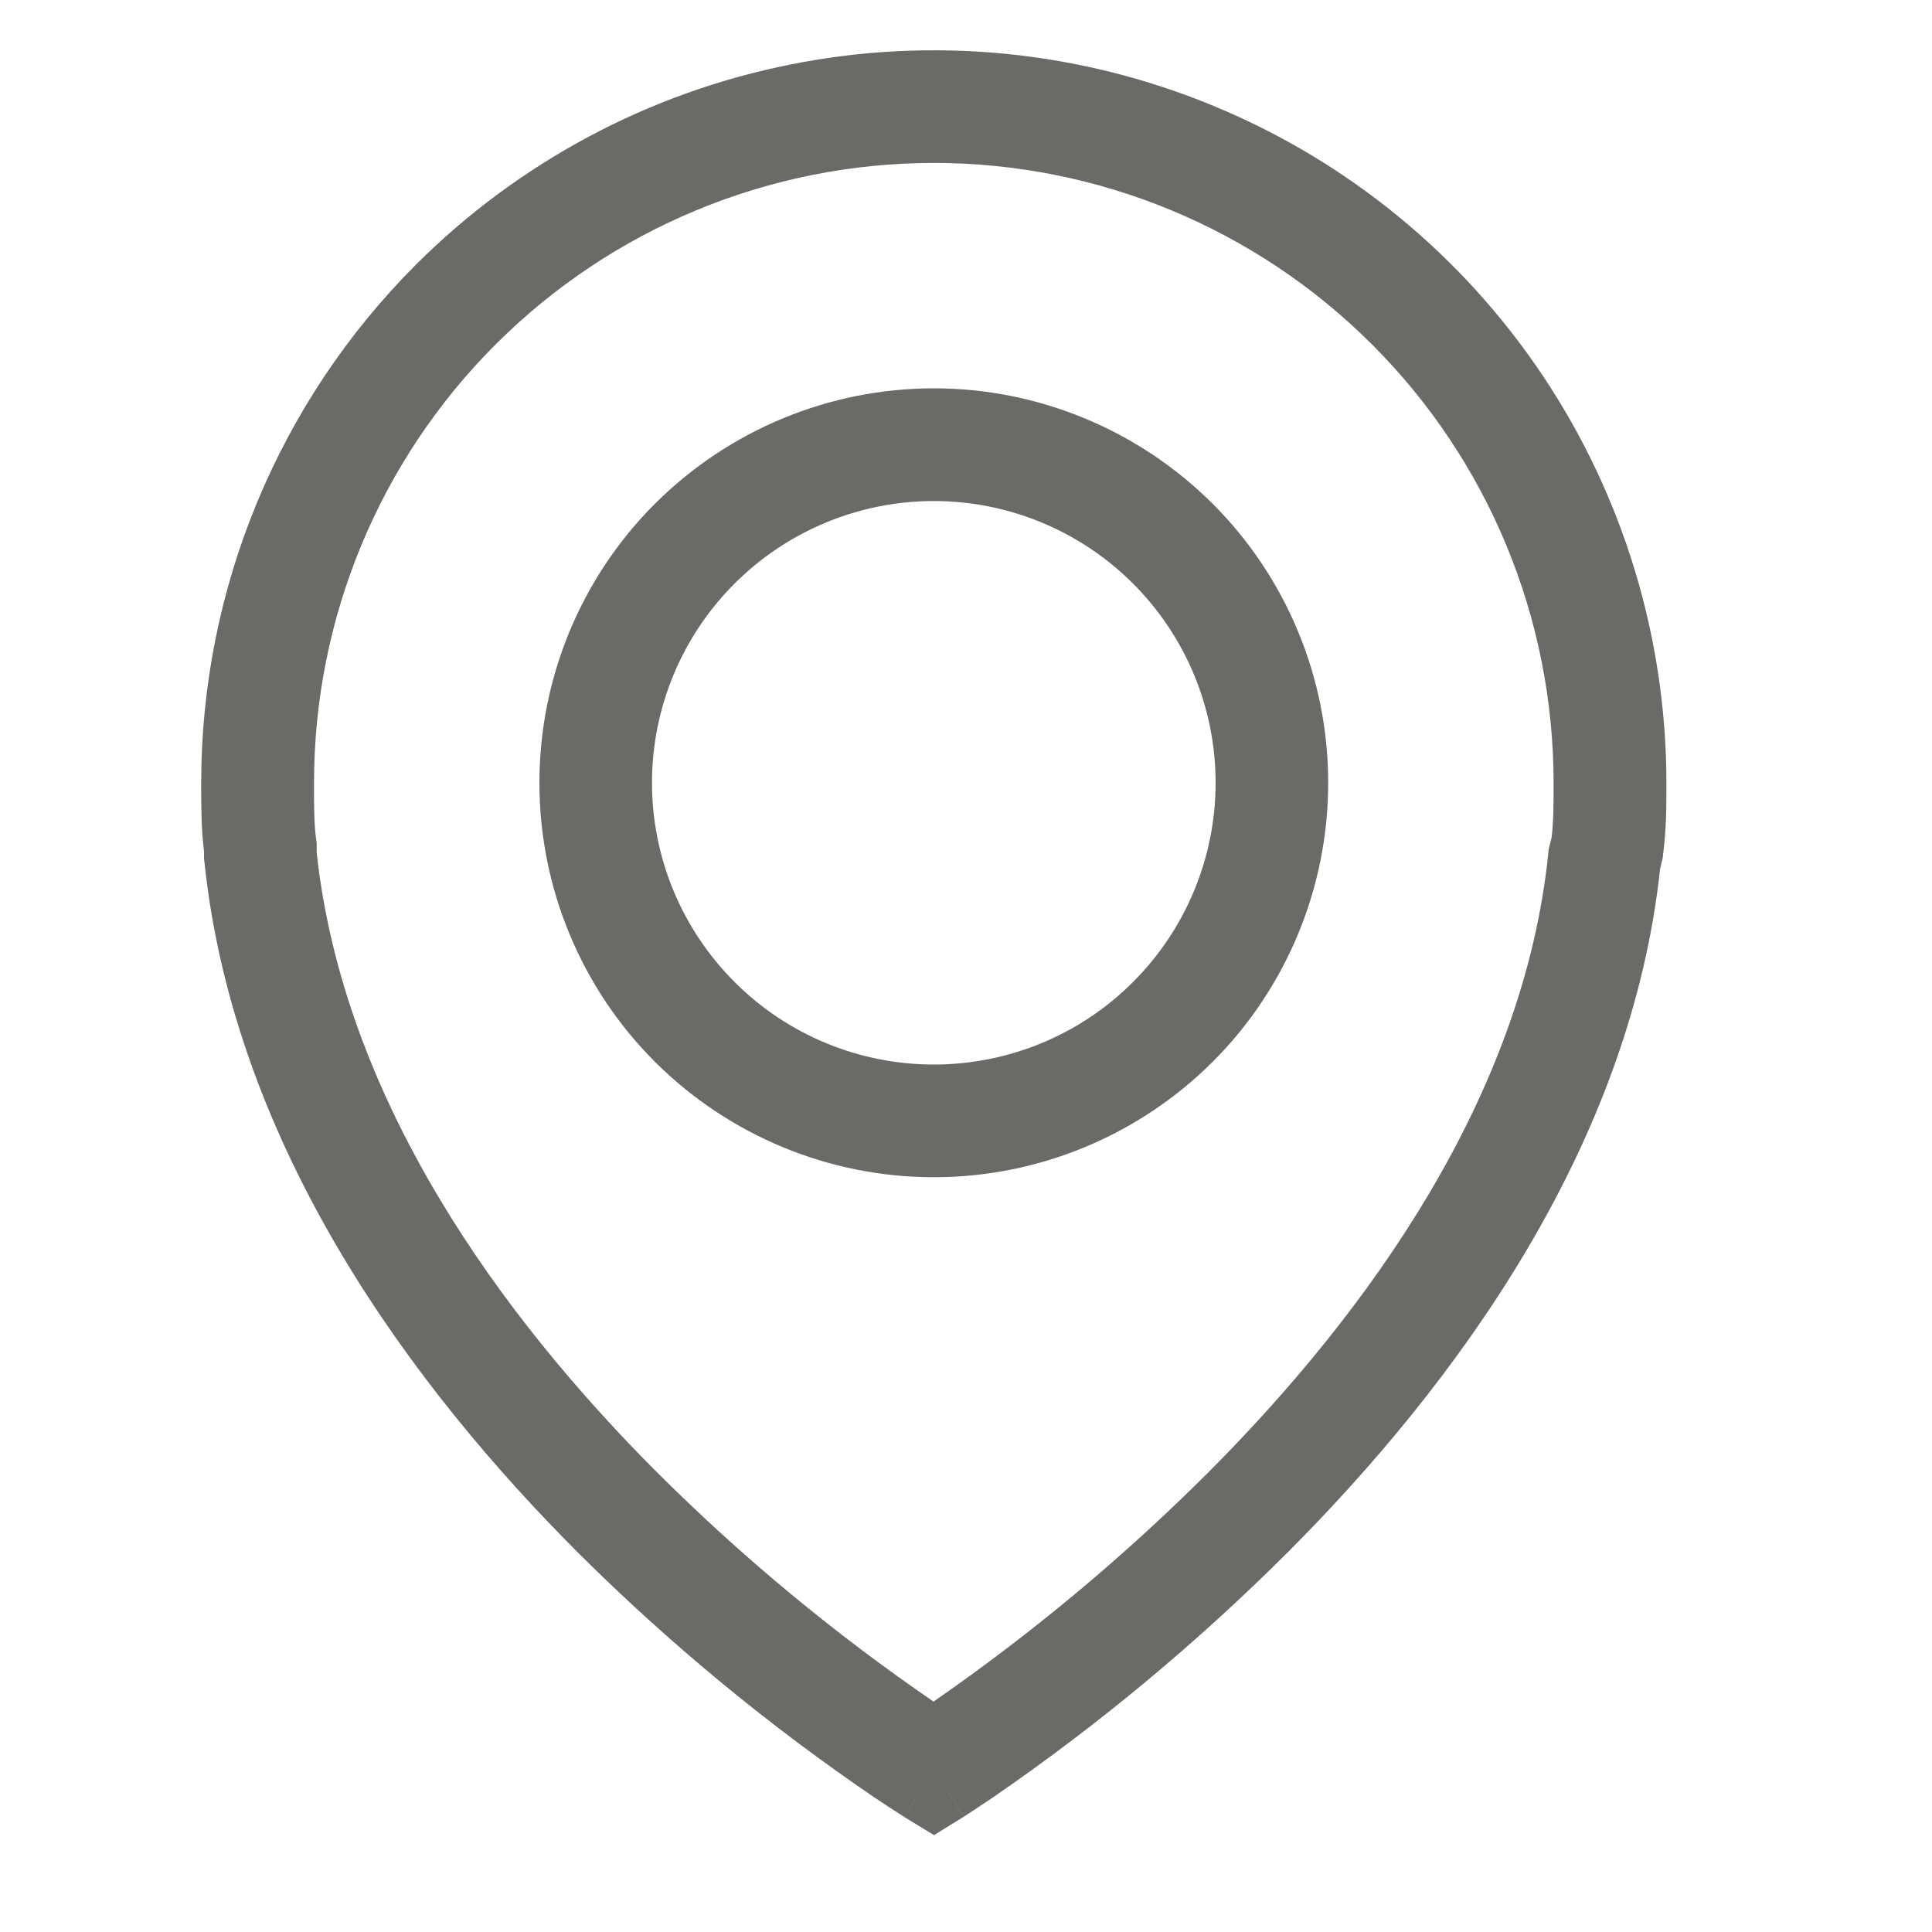
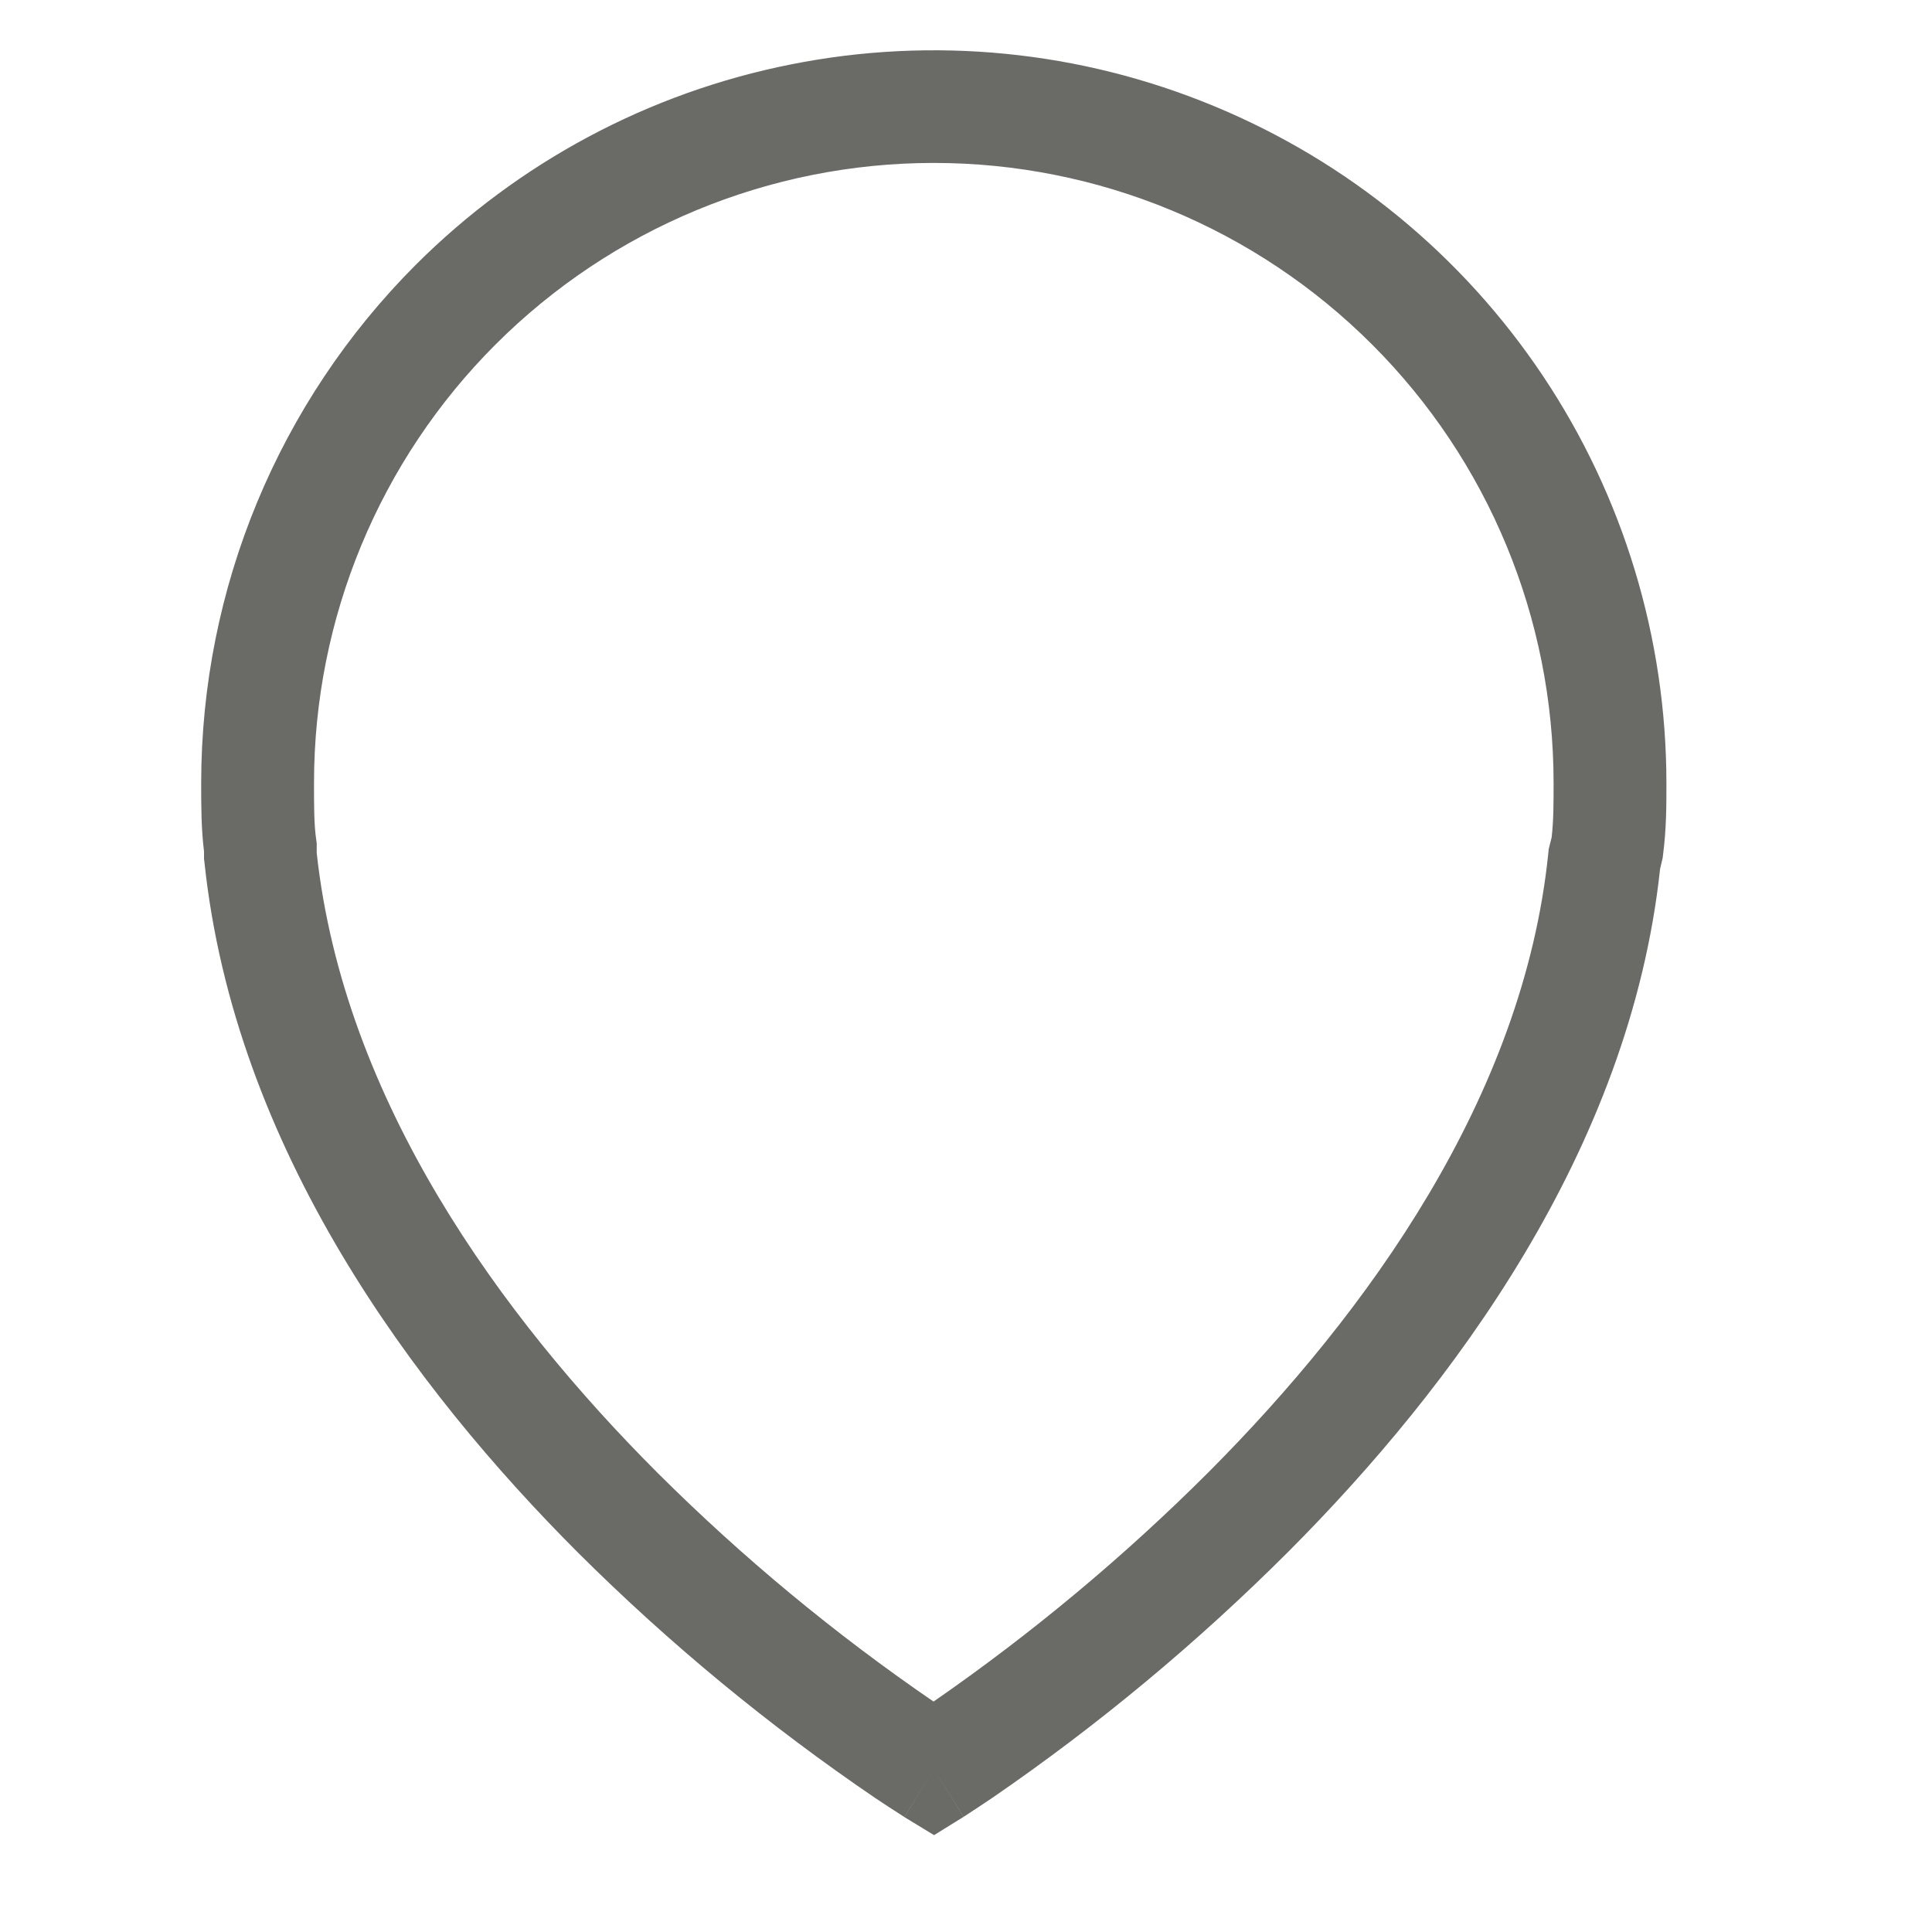
<svg xmlns="http://www.w3.org/2000/svg" width="15" height="15" viewBox="0 0 15 15" fill="none">
  <path fill-rule="evenodd" clip-rule="evenodd" d="M3.228 2.056C4.024 1.261 5.037 0.719 6.141 0.5C7.244 0.28 8.387 0.393 9.426 0.824C10.466 1.254 11.354 1.983 11.979 2.918C12.604 3.853 12.937 4.953 12.938 6.078V6.087C12.938 6.256 12.938 6.433 12.912 6.635L12.909 6.661L12.889 6.745C12.655 8.926 11.275 10.77 10.007 12.043C9.299 12.751 8.528 13.393 7.702 13.96C7.635 14.006 7.566 14.05 7.498 14.095L7.486 14.103L7.483 14.105H7.481L7.25 13.734L7.022 14.107H7.02L7.016 14.104L7.004 14.096C6.936 14.053 6.868 14.008 6.8 13.963C5.973 13.401 5.199 12.763 4.49 12.057C3.213 10.78 1.821 8.919 1.587 6.692L1.584 6.669V6.61C1.562 6.435 1.562 6.248 1.562 6.093V6.078C1.563 4.569 2.162 3.123 3.228 2.056ZM7.25 13.734L7.022 14.108L7.252 14.248L7.481 14.106L7.25 13.734ZM7.248 13.211C8.013 12.681 8.729 12.084 9.387 11.426C10.612 10.196 11.828 8.519 12.021 6.624L12.024 6.593L12.047 6.501C12.062 6.367 12.062 6.245 12.062 6.078C12.062 4.801 11.556 3.577 10.653 2.675C9.75 1.772 8.526 1.265 7.25 1.265C5.974 1.265 4.75 1.772 3.847 2.675C2.945 3.577 2.438 4.801 2.438 6.078C2.438 6.262 2.438 6.402 2.455 6.519L2.459 6.549V6.623C2.669 8.544 3.887 10.218 5.11 11.44C5.767 12.094 6.483 12.687 7.248 13.211Z" fill="#6A6A67" />
-   <path fill-rule="evenodd" clip-rule="evenodd" d="M7.25 3.89C6.67 3.89 6.113 4.121 5.703 4.531C5.293 4.941 5.062 5.497 5.062 6.078C5.062 6.658 5.293 7.214 5.703 7.624C6.113 8.035 6.67 8.265 7.25 8.265C7.83 8.265 8.387 8.035 8.797 7.624C9.207 7.214 9.438 6.658 9.438 6.078C9.438 5.497 9.207 4.941 8.797 4.531C8.387 4.121 7.83 3.89 7.25 3.89ZM4.188 6.078C4.188 5.265 4.51 4.486 5.084 3.912C5.659 3.338 6.438 3.015 7.25 3.015C8.062 3.015 8.841 3.338 9.416 3.912C9.99 4.486 10.312 5.265 10.312 6.078C10.312 6.89 9.99 7.669 9.416 8.243C8.841 8.817 8.062 9.14 7.25 9.14C6.438 9.14 5.659 8.817 5.084 8.243C4.51 7.669 4.188 6.89 4.188 6.078Z" fill="#6A6A67" />
</svg>